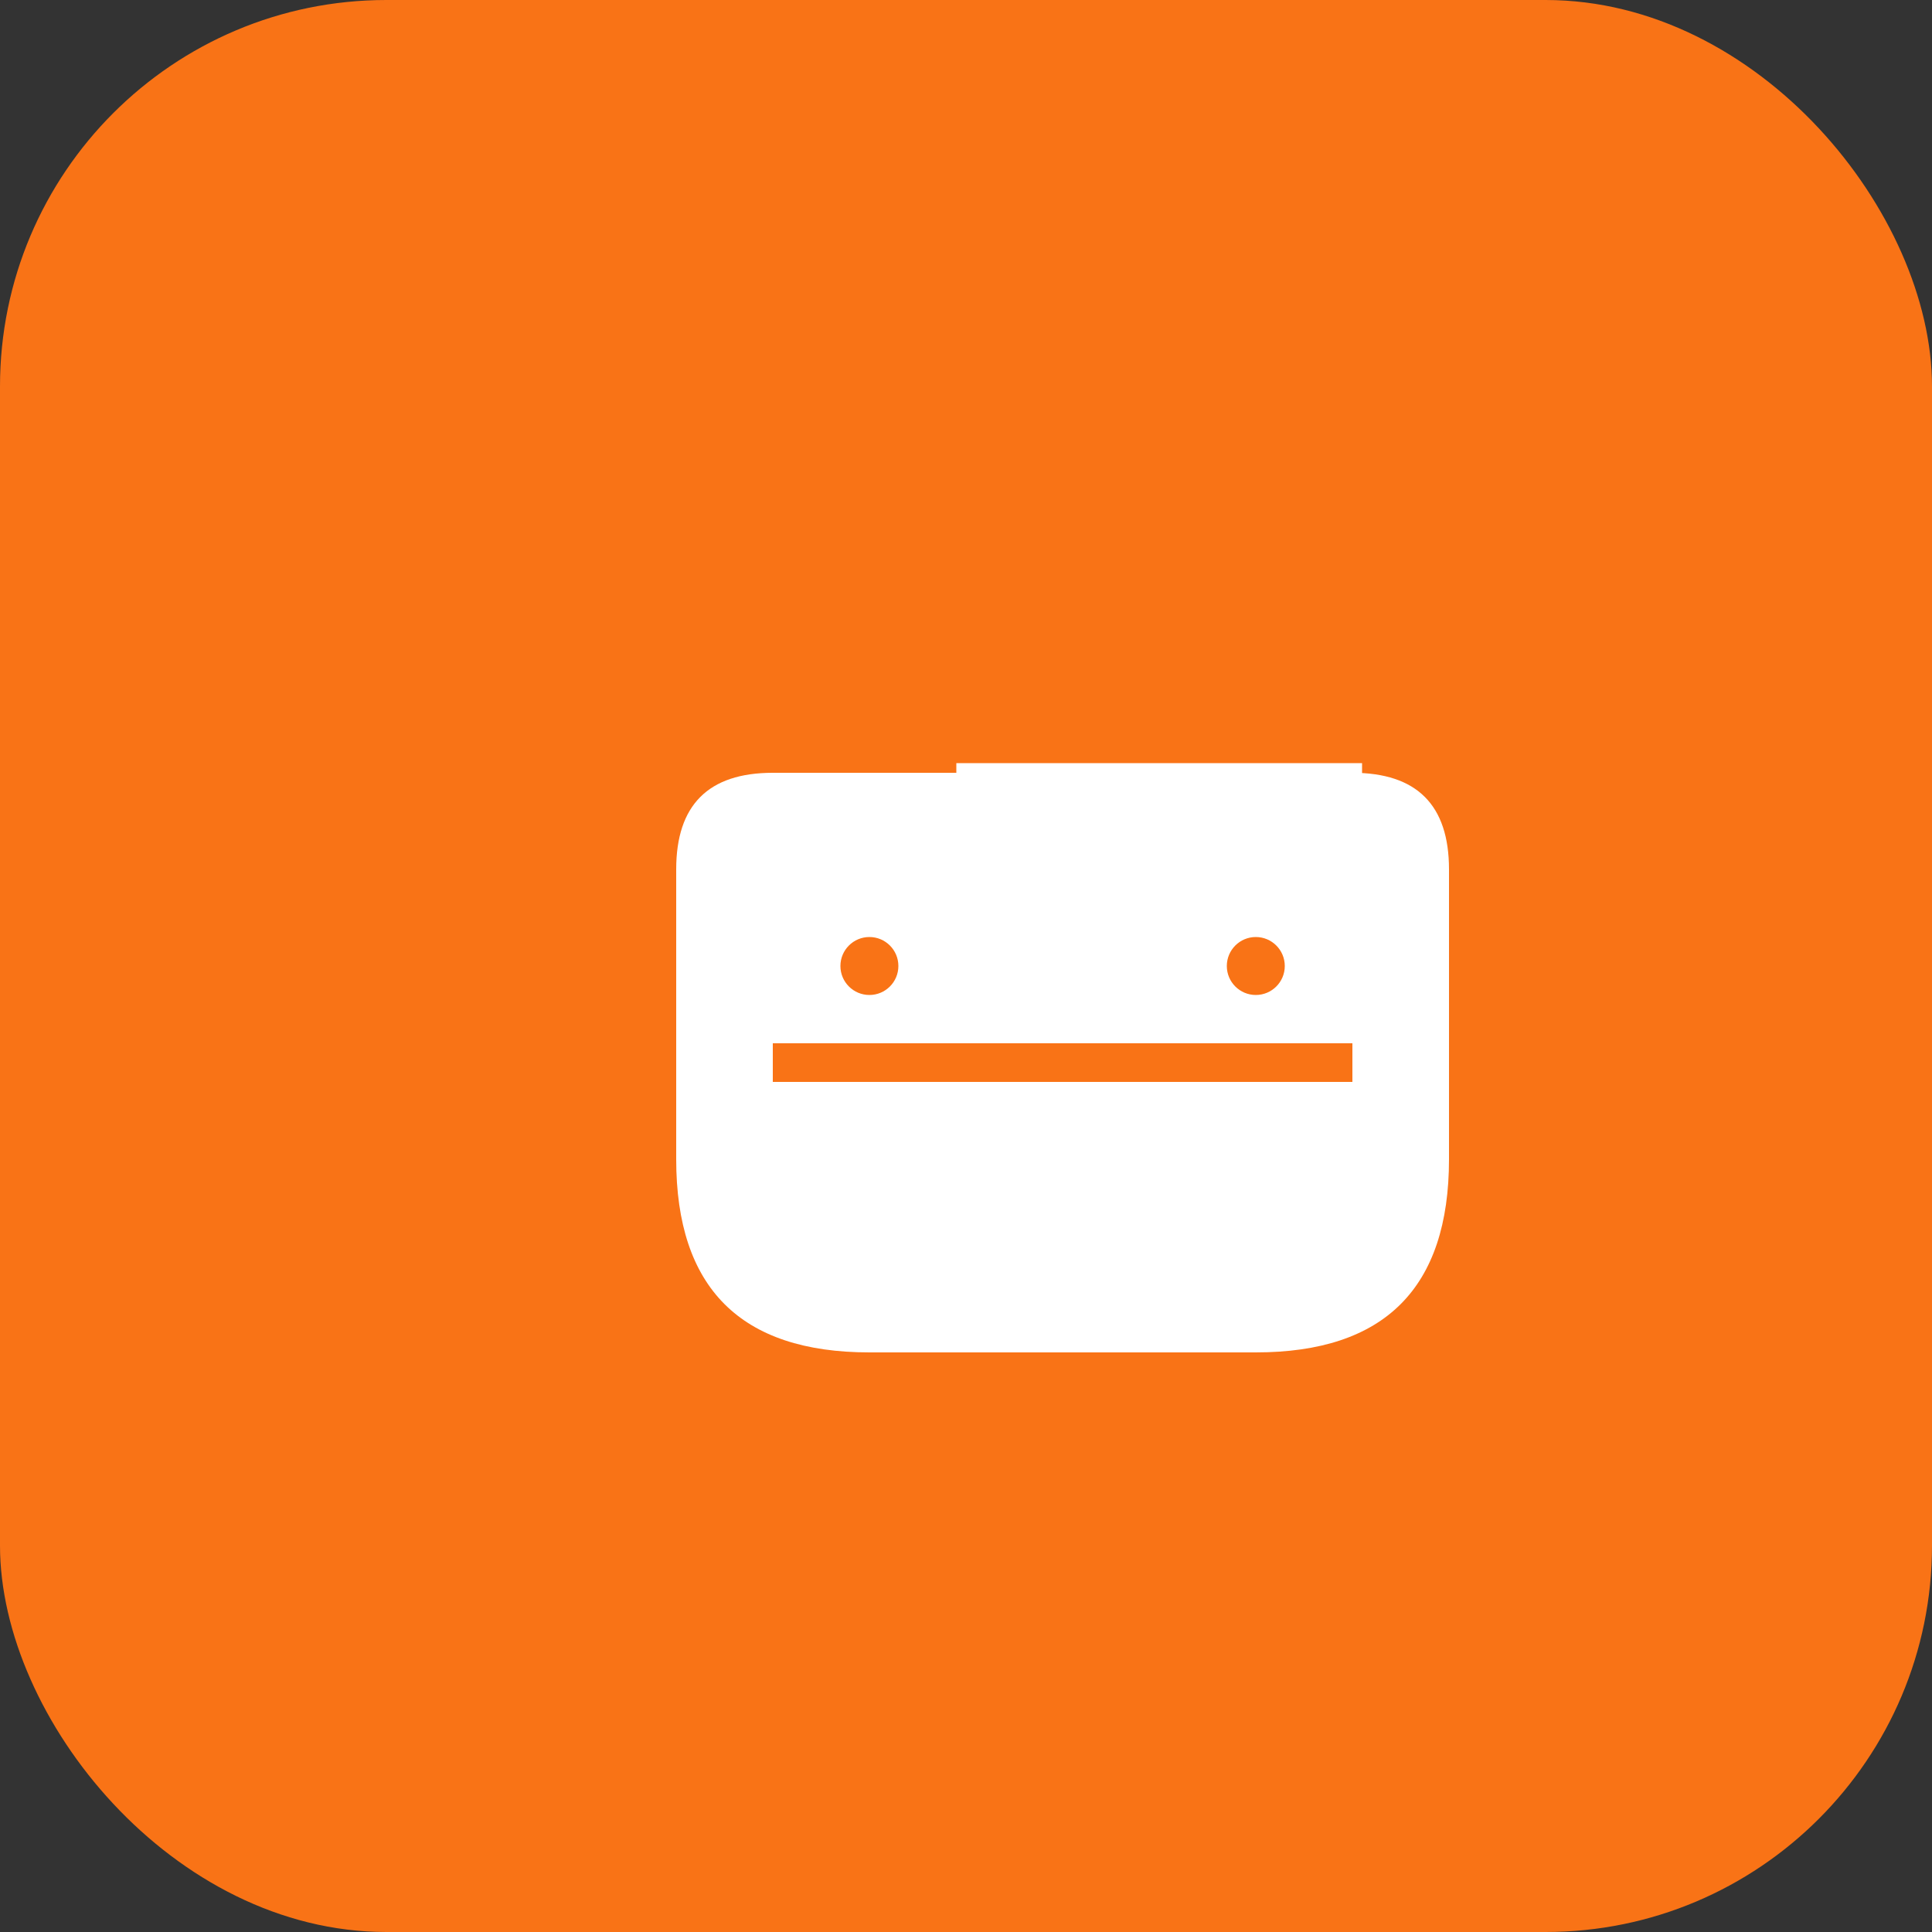
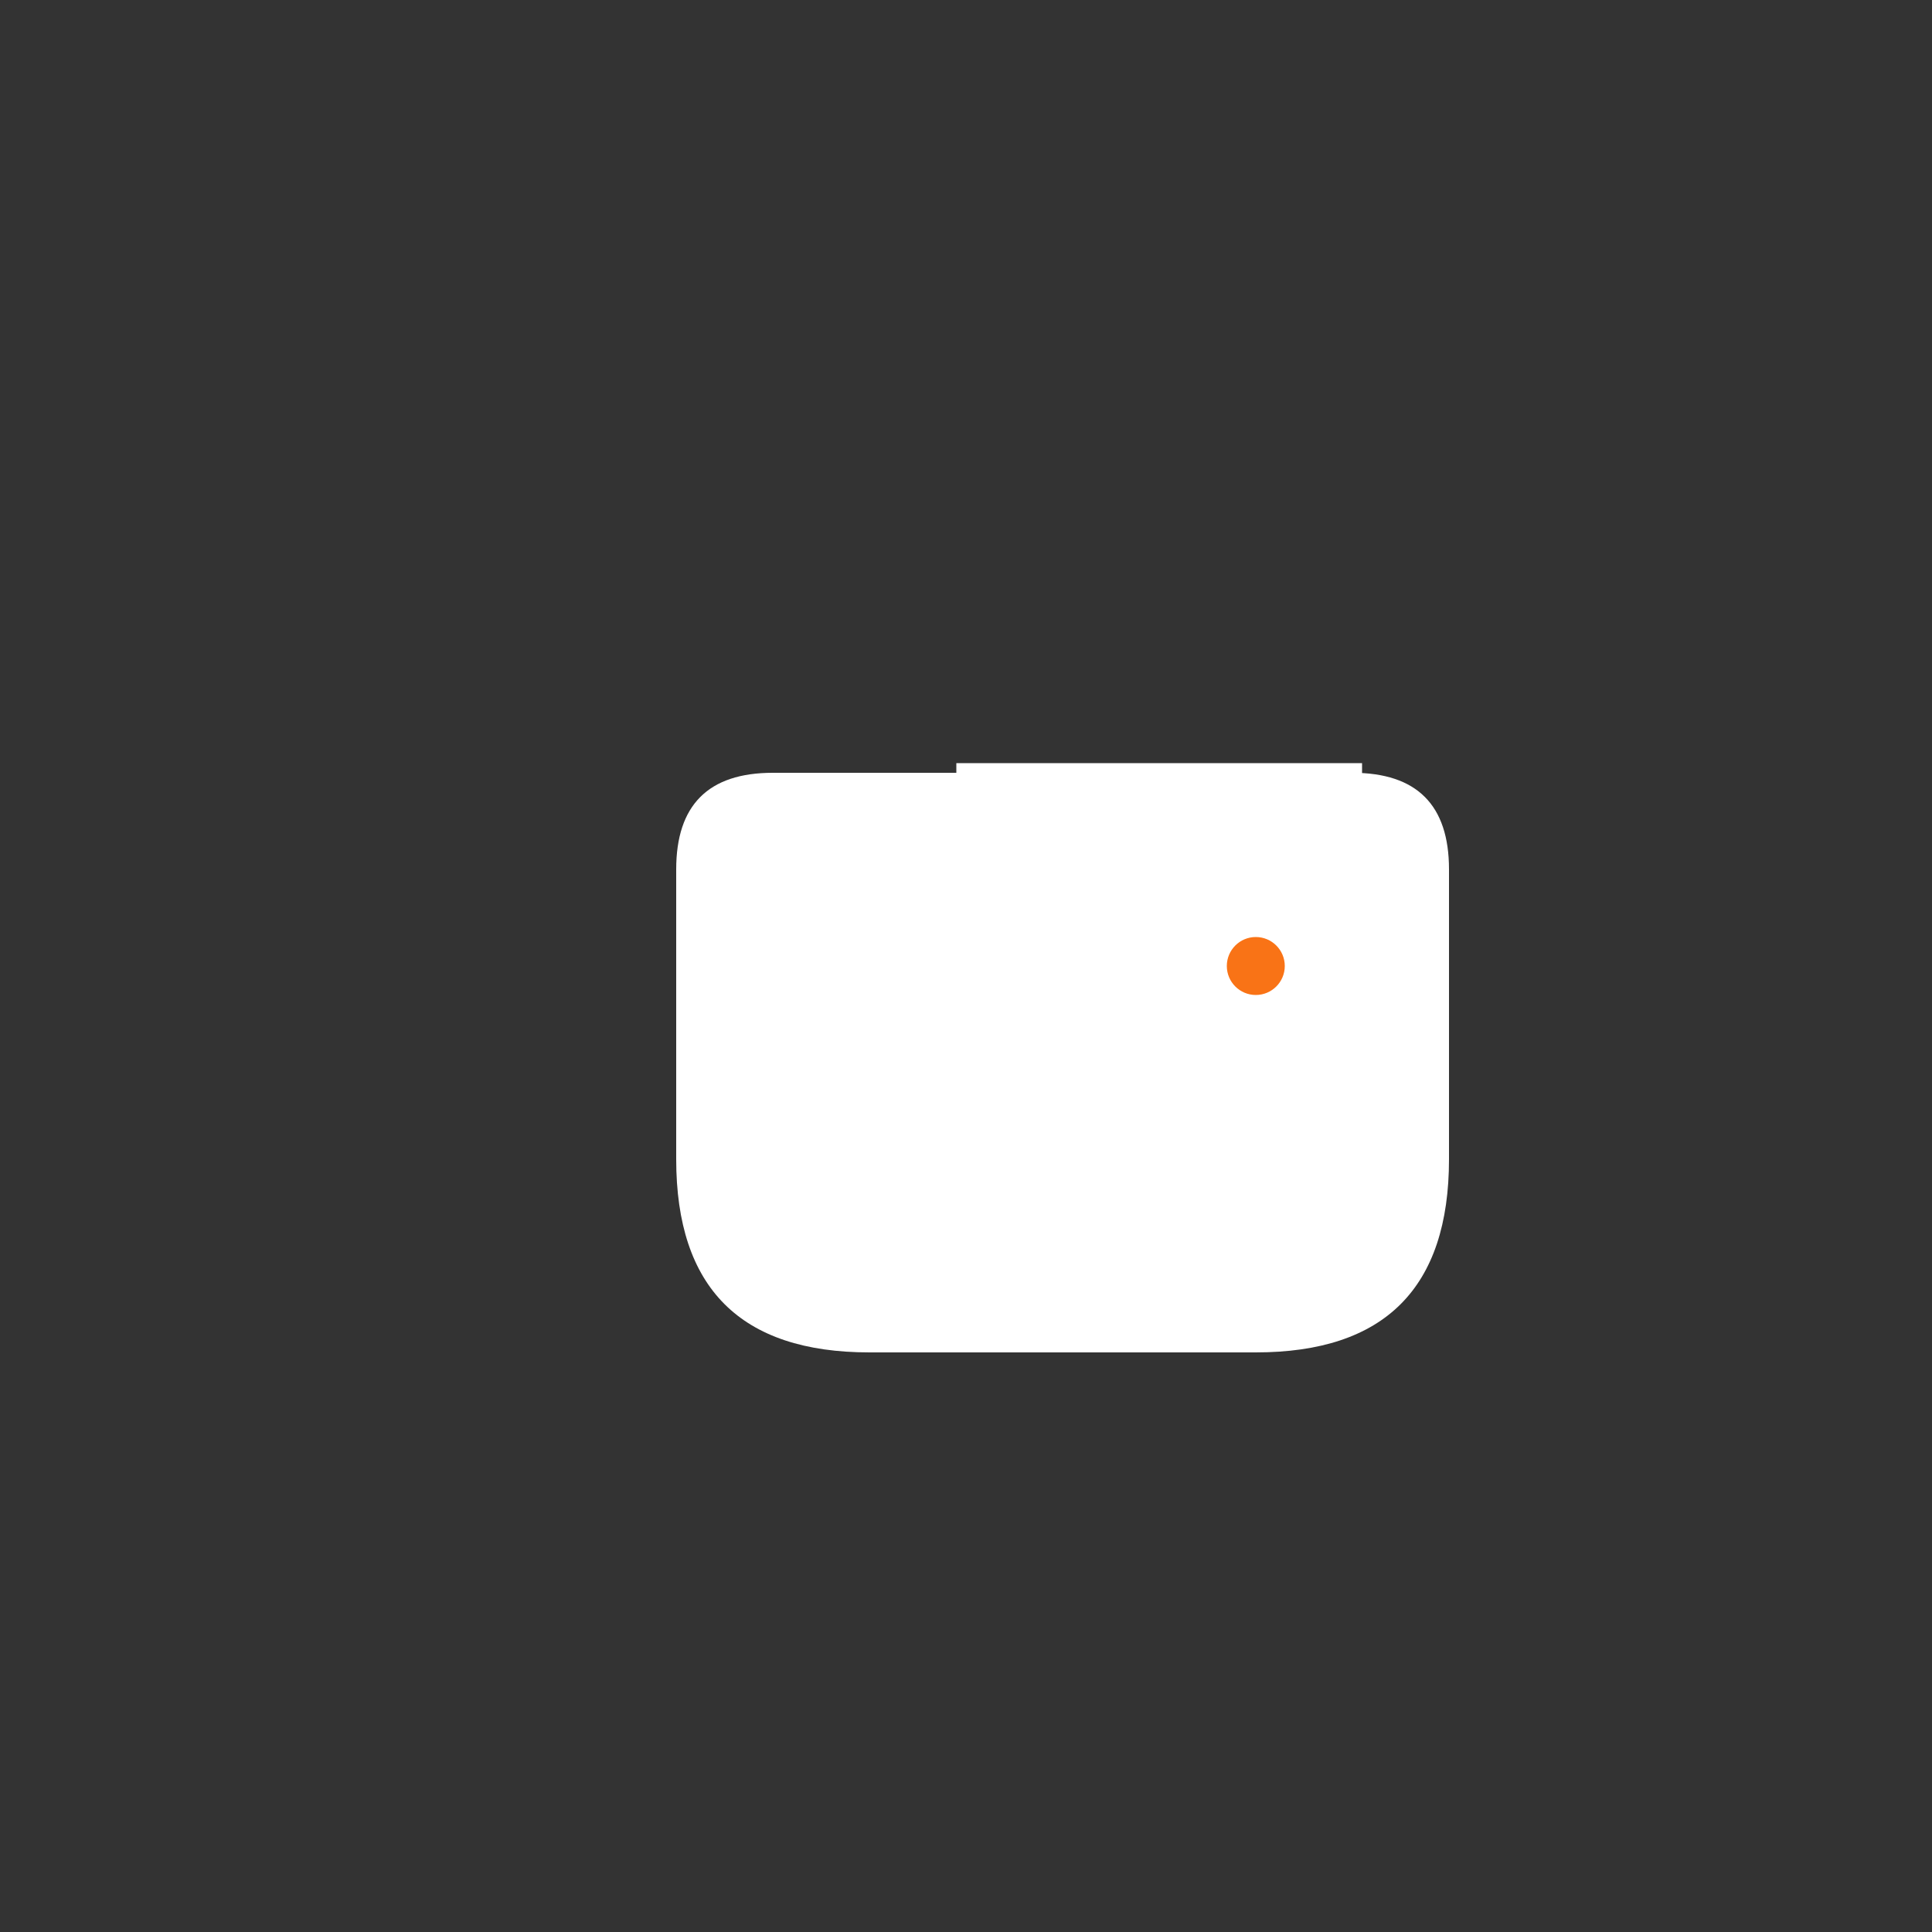
<svg xmlns="http://www.w3.org/2000/svg" viewBox="0 0 100 100">
  <rect x="0" y="0" width="100" height="100" fill="#333333" stroke="none" />
-   <rect width="100" height="100" rx="20" fill="#f97316" />
  <g transform="translate(20, 25)">
    <path d="M30 15 L30 20 L50 20 L50 15 Z" fill="white" stroke="white" stroke-width="1" />
    <path d="M15 20 Q15 15 20 15 L50 15 Q55 15 55 20 L55 35 Q55 45 45 45 L25 45 Q15 45 15 35 Z" fill="white" />
-     <path d="M20 30 L50 30" stroke="#f97316" stroke-width="2" />
-     <circle cx="25" cy="25" r="1.5" fill="#f97316" />
    <circle cx="45" cy="25" r="1.5" fill="#f97316" />
  </g>
</svg>